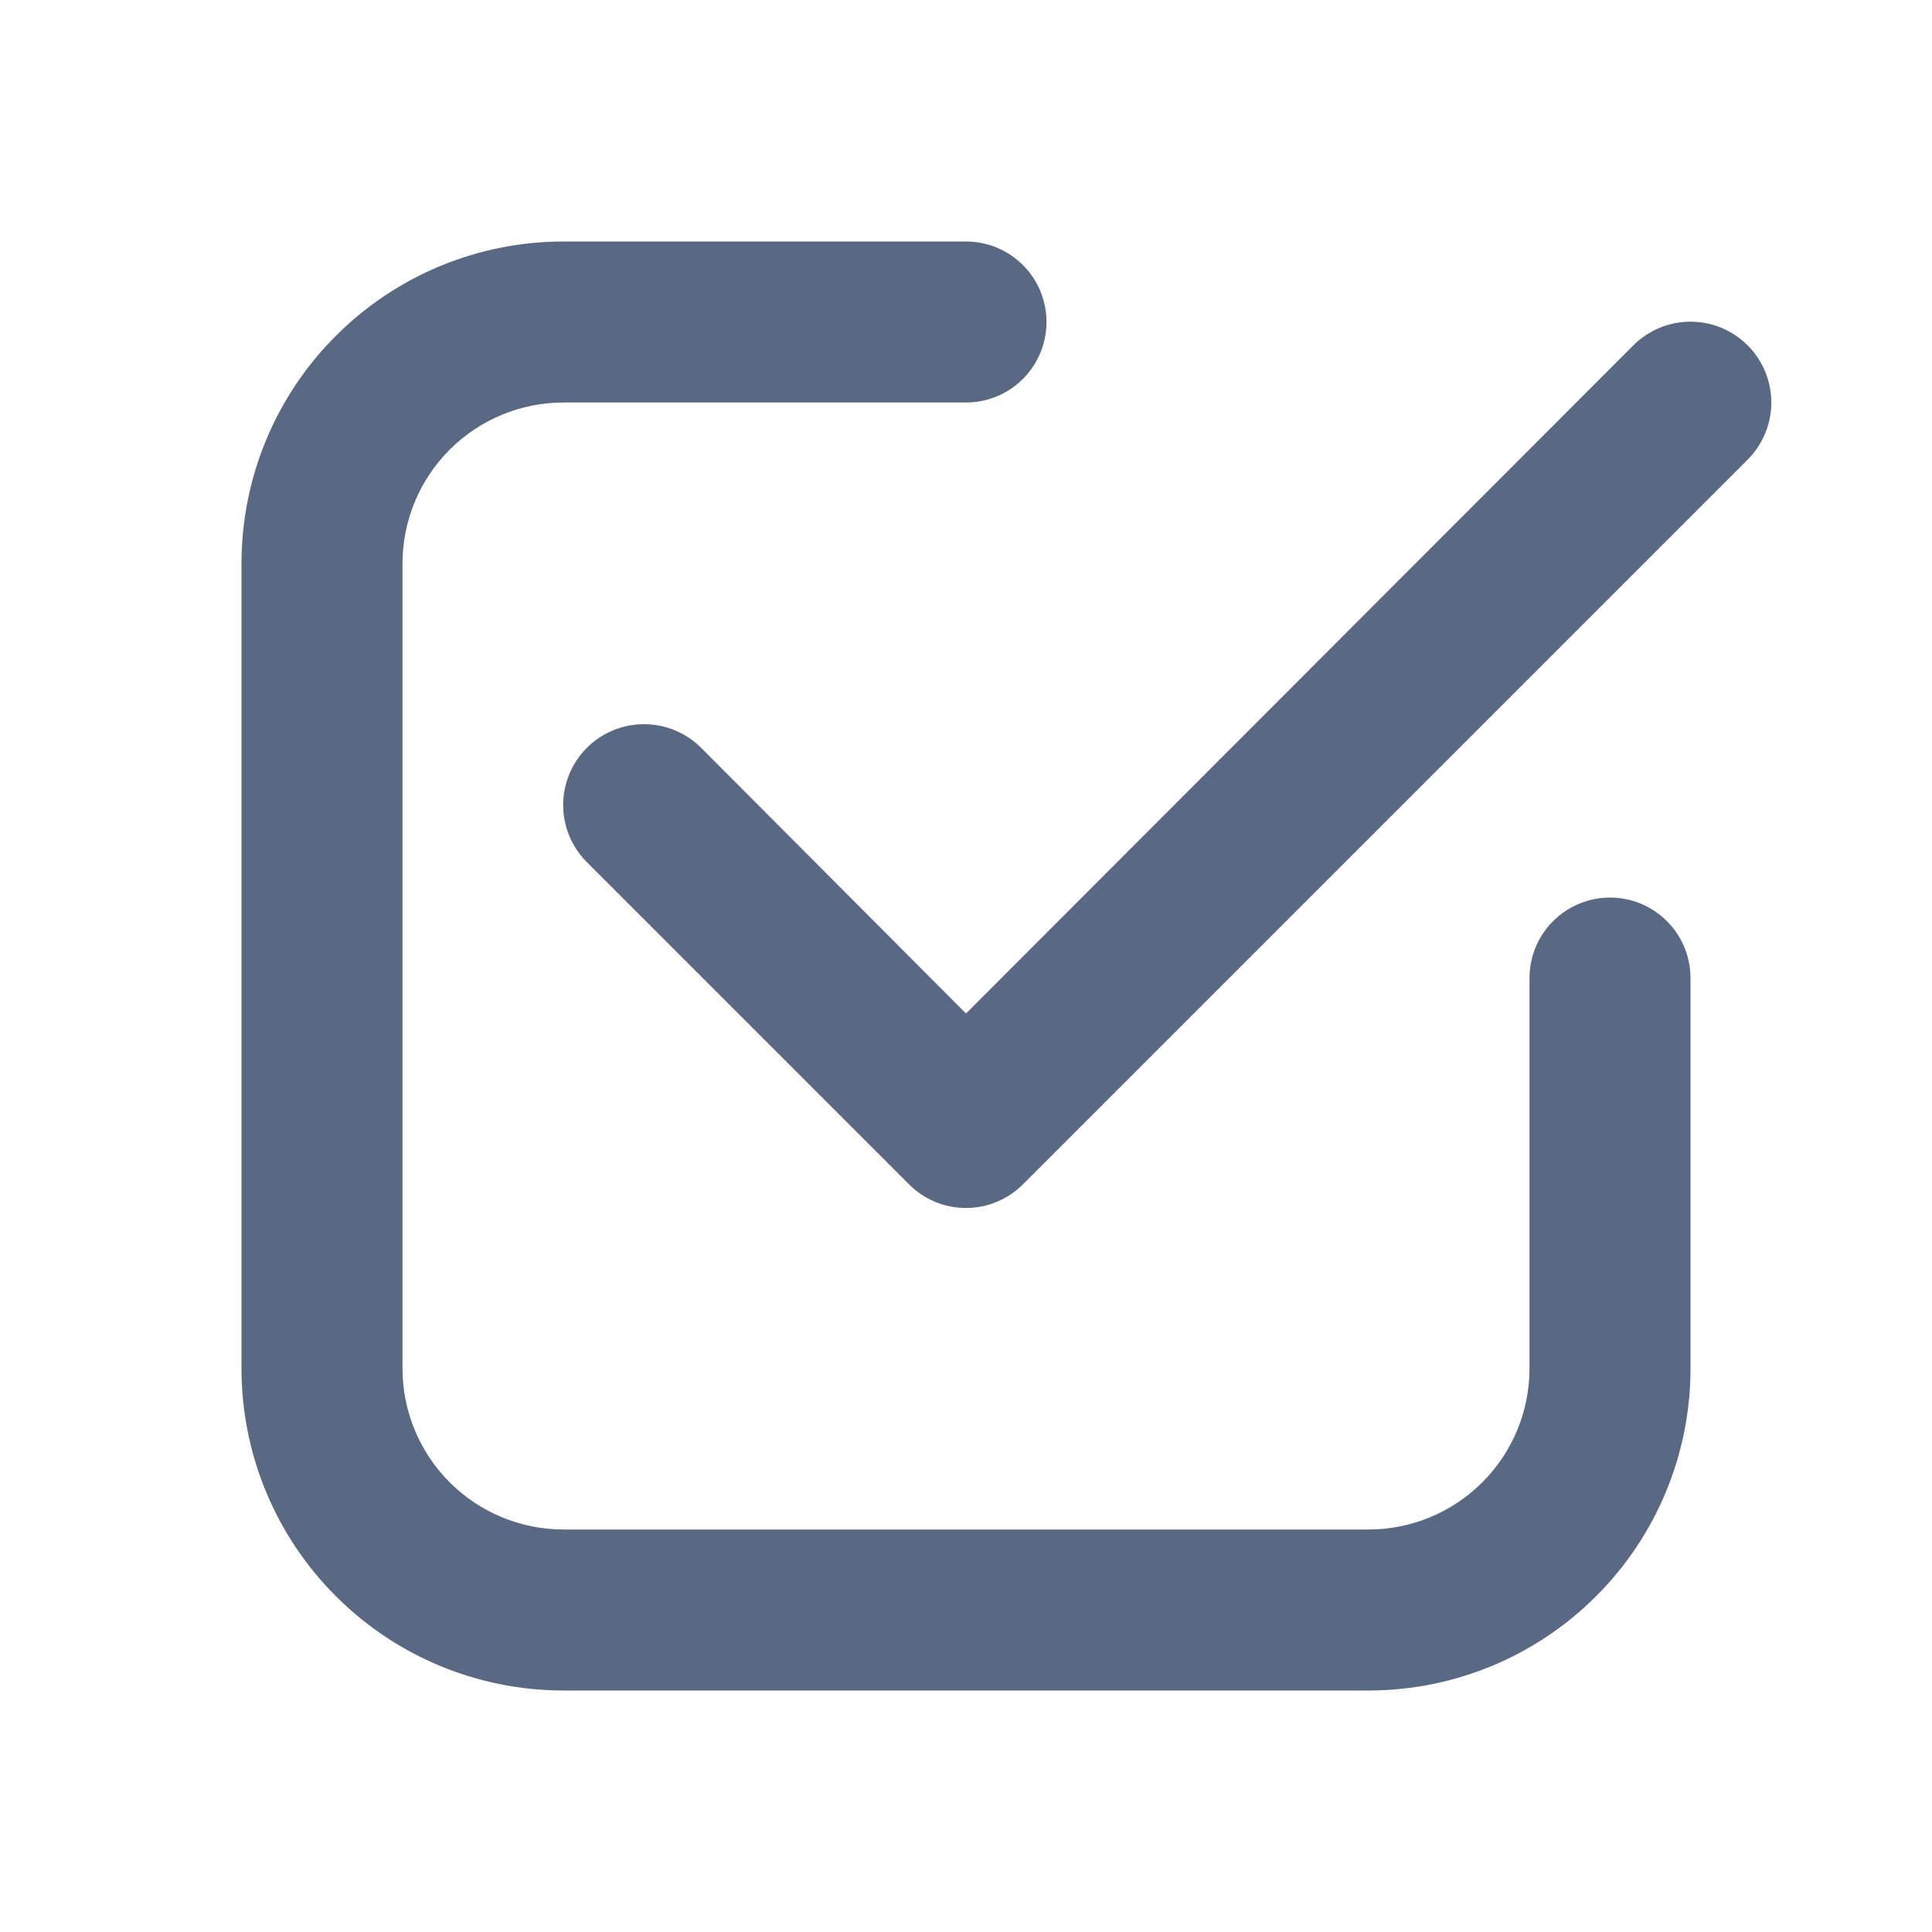
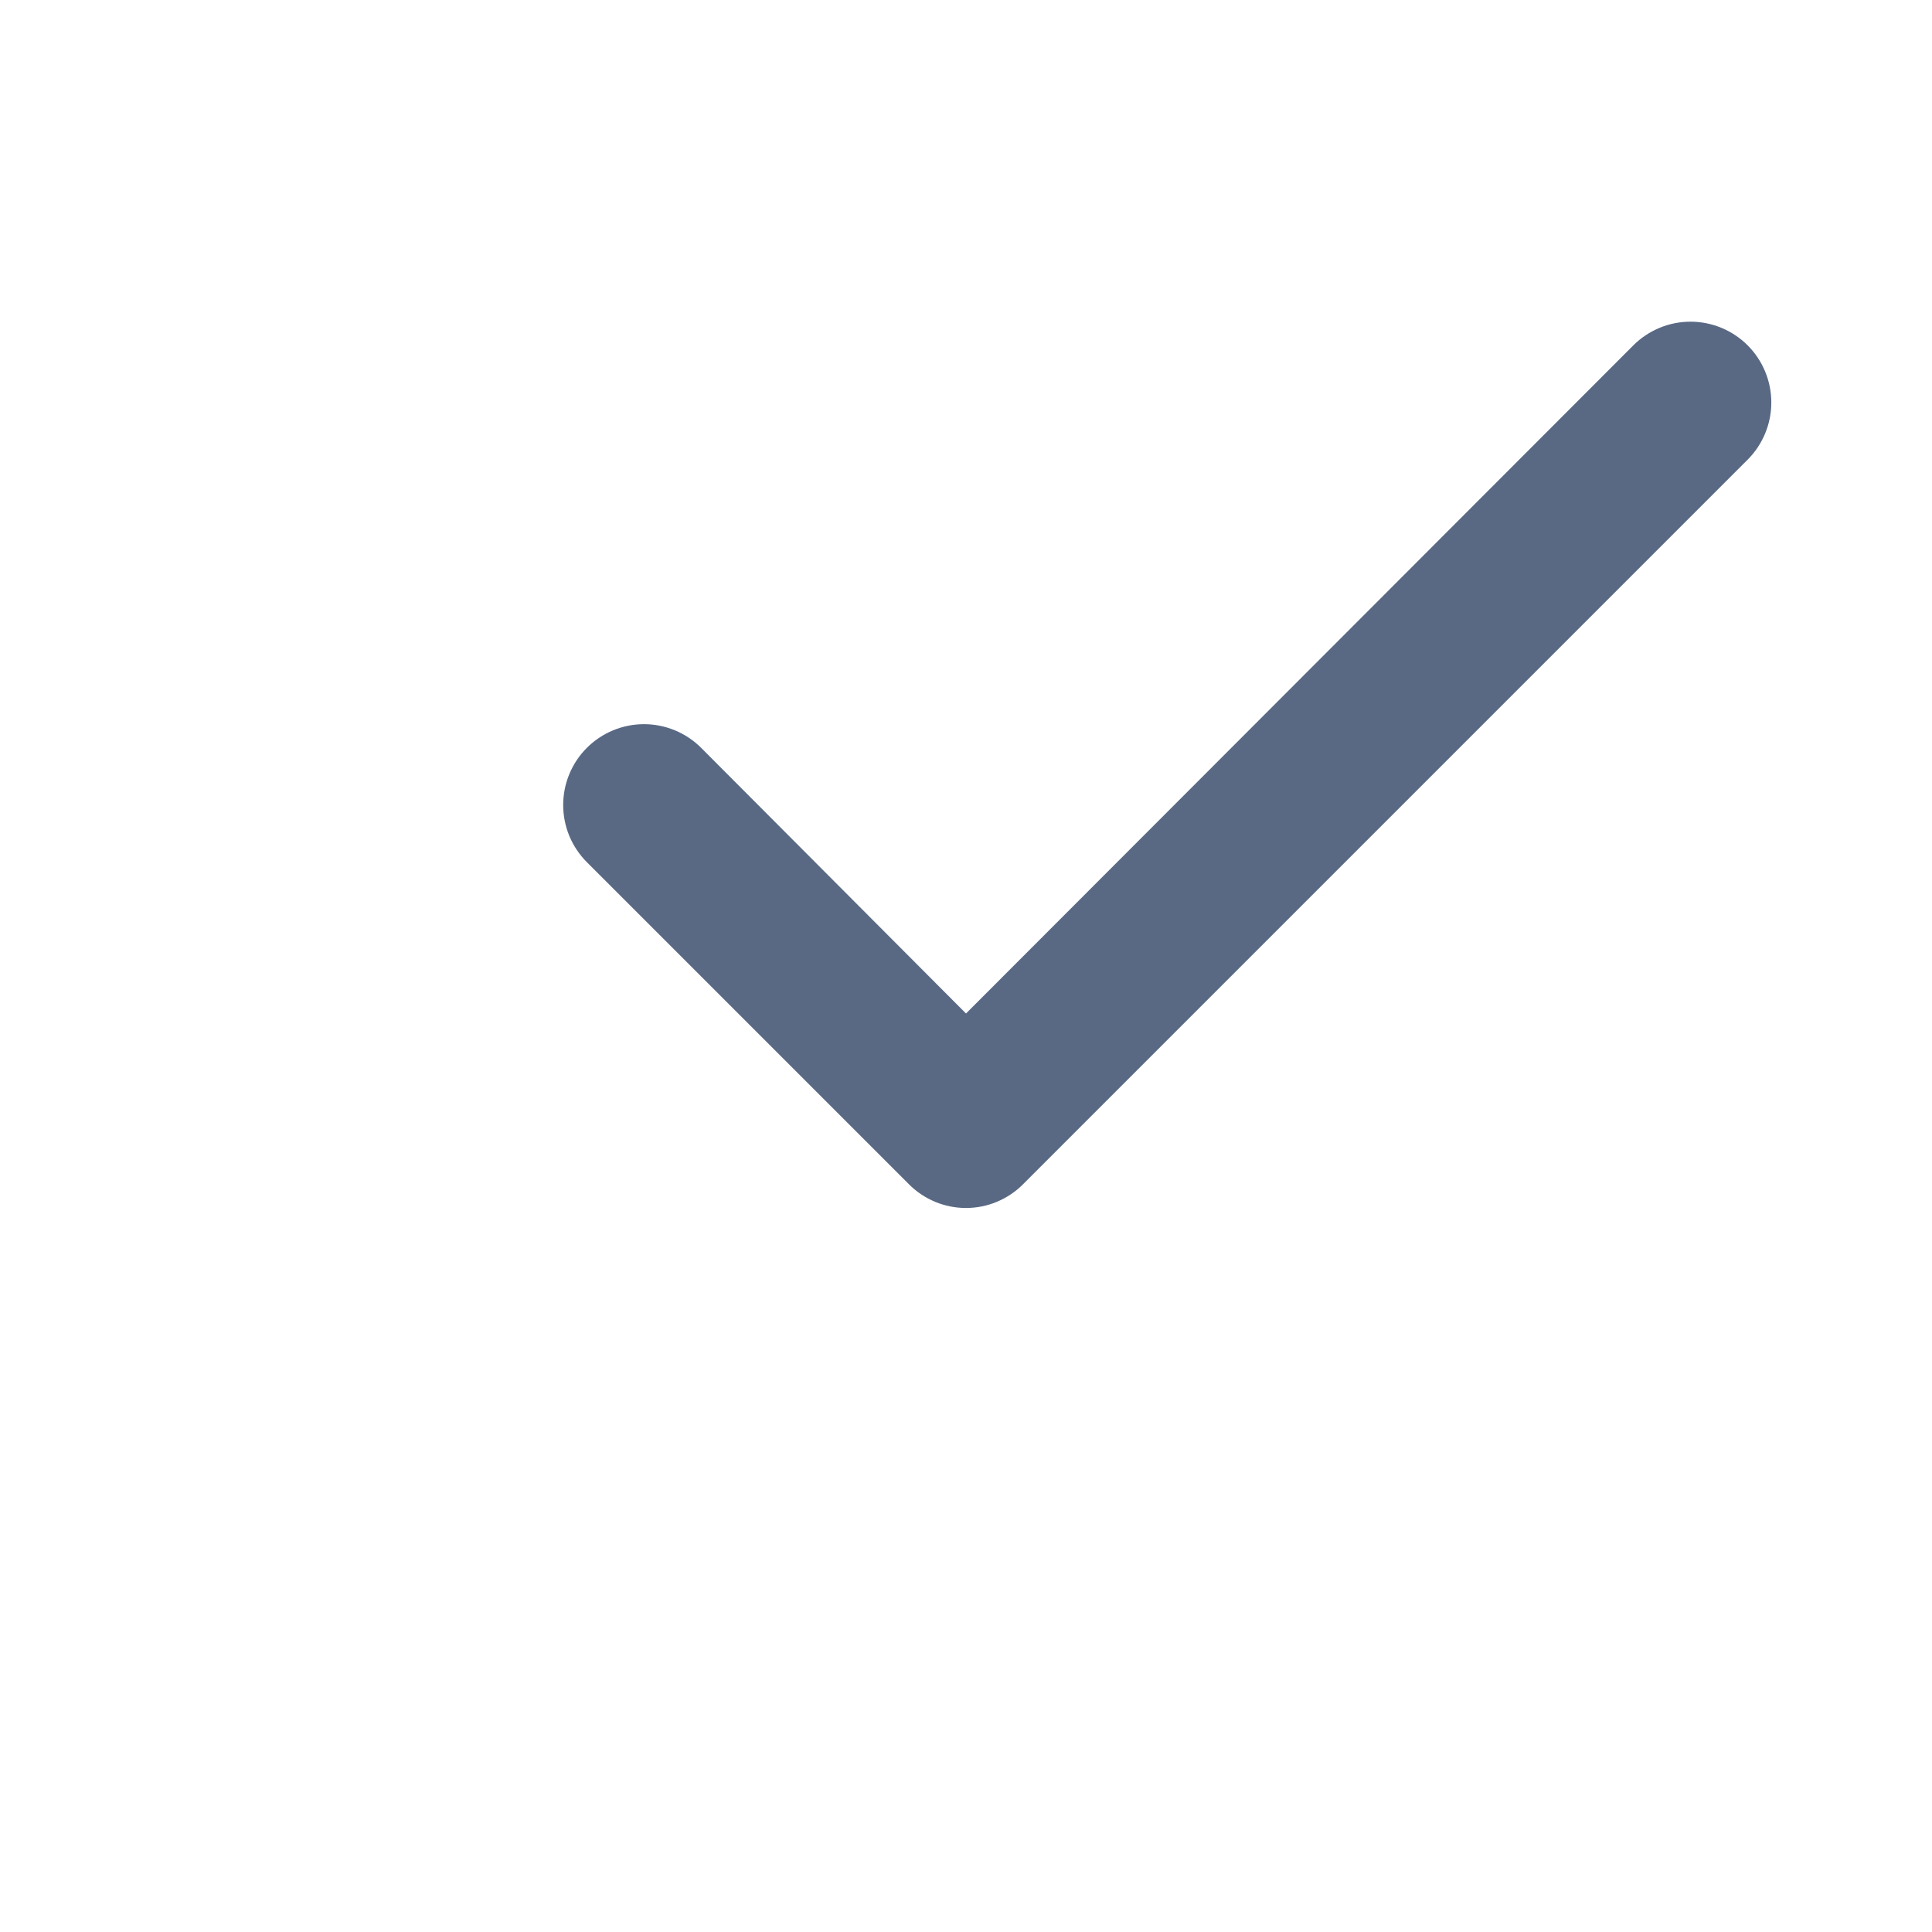
<svg xmlns="http://www.w3.org/2000/svg" width="24" height="24" viewBox="0 0 24 24" fill="none">
-   <path d="M7 21H17C18.061 21 19.078 20.579 19.828 19.828C20.579 19.078 21 18.061 21 17V12.15C21 11.885 20.895 11.63 20.707 11.443C20.52 11.255 20.265 11.15 20 11.15C19.735 11.15 19.48 11.255 19.293 11.443C19.105 11.63 19 11.885 19 12.15V17C19 17.53 18.789 18.039 18.414 18.414C18.039 18.789 17.53 19 17 19H7C6.47 19 5.961 18.789 5.586 18.414C5.211 18.039 5 17.53 5 17V7C5 6.47 5.211 5.961 5.586 5.586C5.961 5.211 6.47 5 7 5H12C12.265 5 12.52 4.895 12.707 4.707C12.895 4.52 13 4.265 13 4C13 3.735 12.895 3.48 12.707 3.293C12.52 3.105 12.265 3 12 3H7C5.939 3 4.922 3.421 4.172 4.172C3.421 4.922 3 5.939 3 7V17C3 18.061 3.421 19.078 4.172 19.828C4.922 20.579 5.939 21 7 21Z" fill="#001943" fill-opacity="0.65" />
  <path d="M20.29 4.29L12 12.59L8.71 9.29C8.522 9.102 8.266 8.996 8 8.996C7.734 8.996 7.478 9.102 7.29 9.29C7.102 9.478 6.996 9.734 6.996 10C6.996 10.132 7.022 10.262 7.072 10.384C7.123 10.506 7.197 10.617 7.29 10.71L11.29 14.71C11.383 14.804 11.493 14.878 11.615 14.929C11.737 14.98 11.868 15.006 12 15.006C12.132 15.006 12.263 14.98 12.384 14.929C12.506 14.878 12.617 14.804 12.71 14.71L21.71 5.71C21.898 5.522 22.004 5.266 22.004 5C22.004 4.734 21.898 4.478 21.71 4.29C21.522 4.102 21.266 3.996 21 3.996C20.734 3.996 20.478 4.102 20.29 4.29Z" fill="#001943" fill-opacity="0.65" />
</svg>